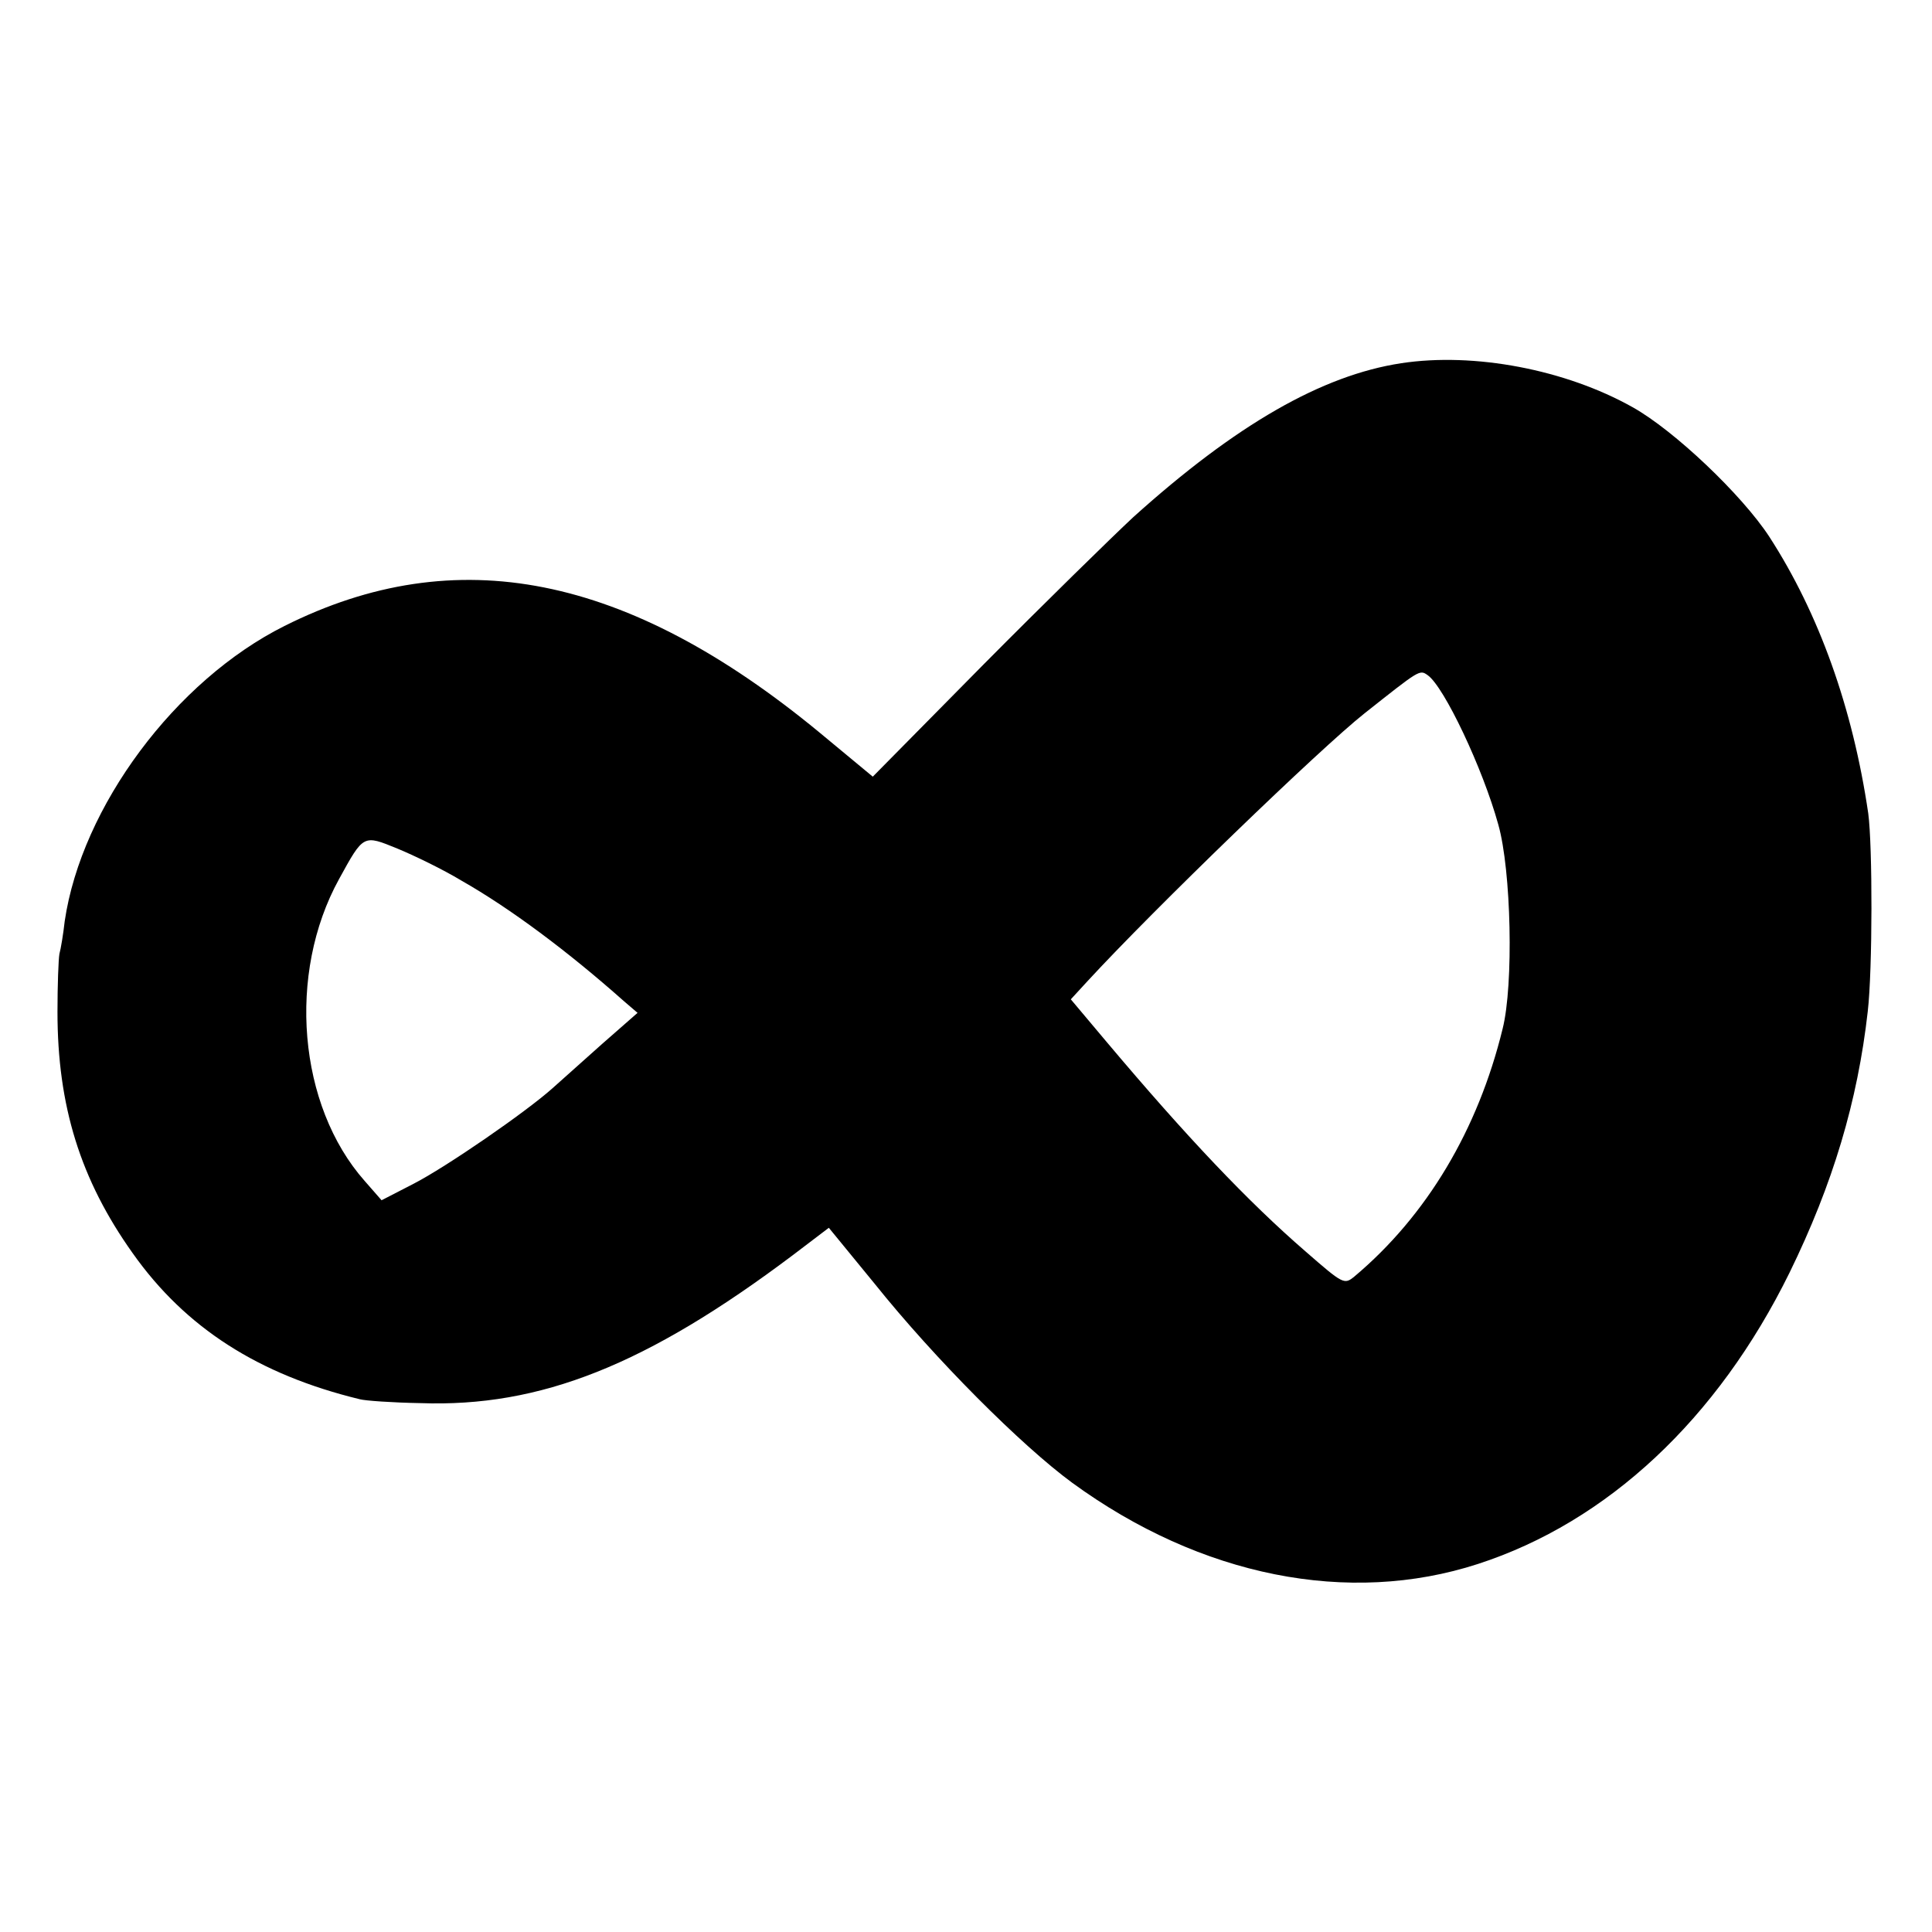
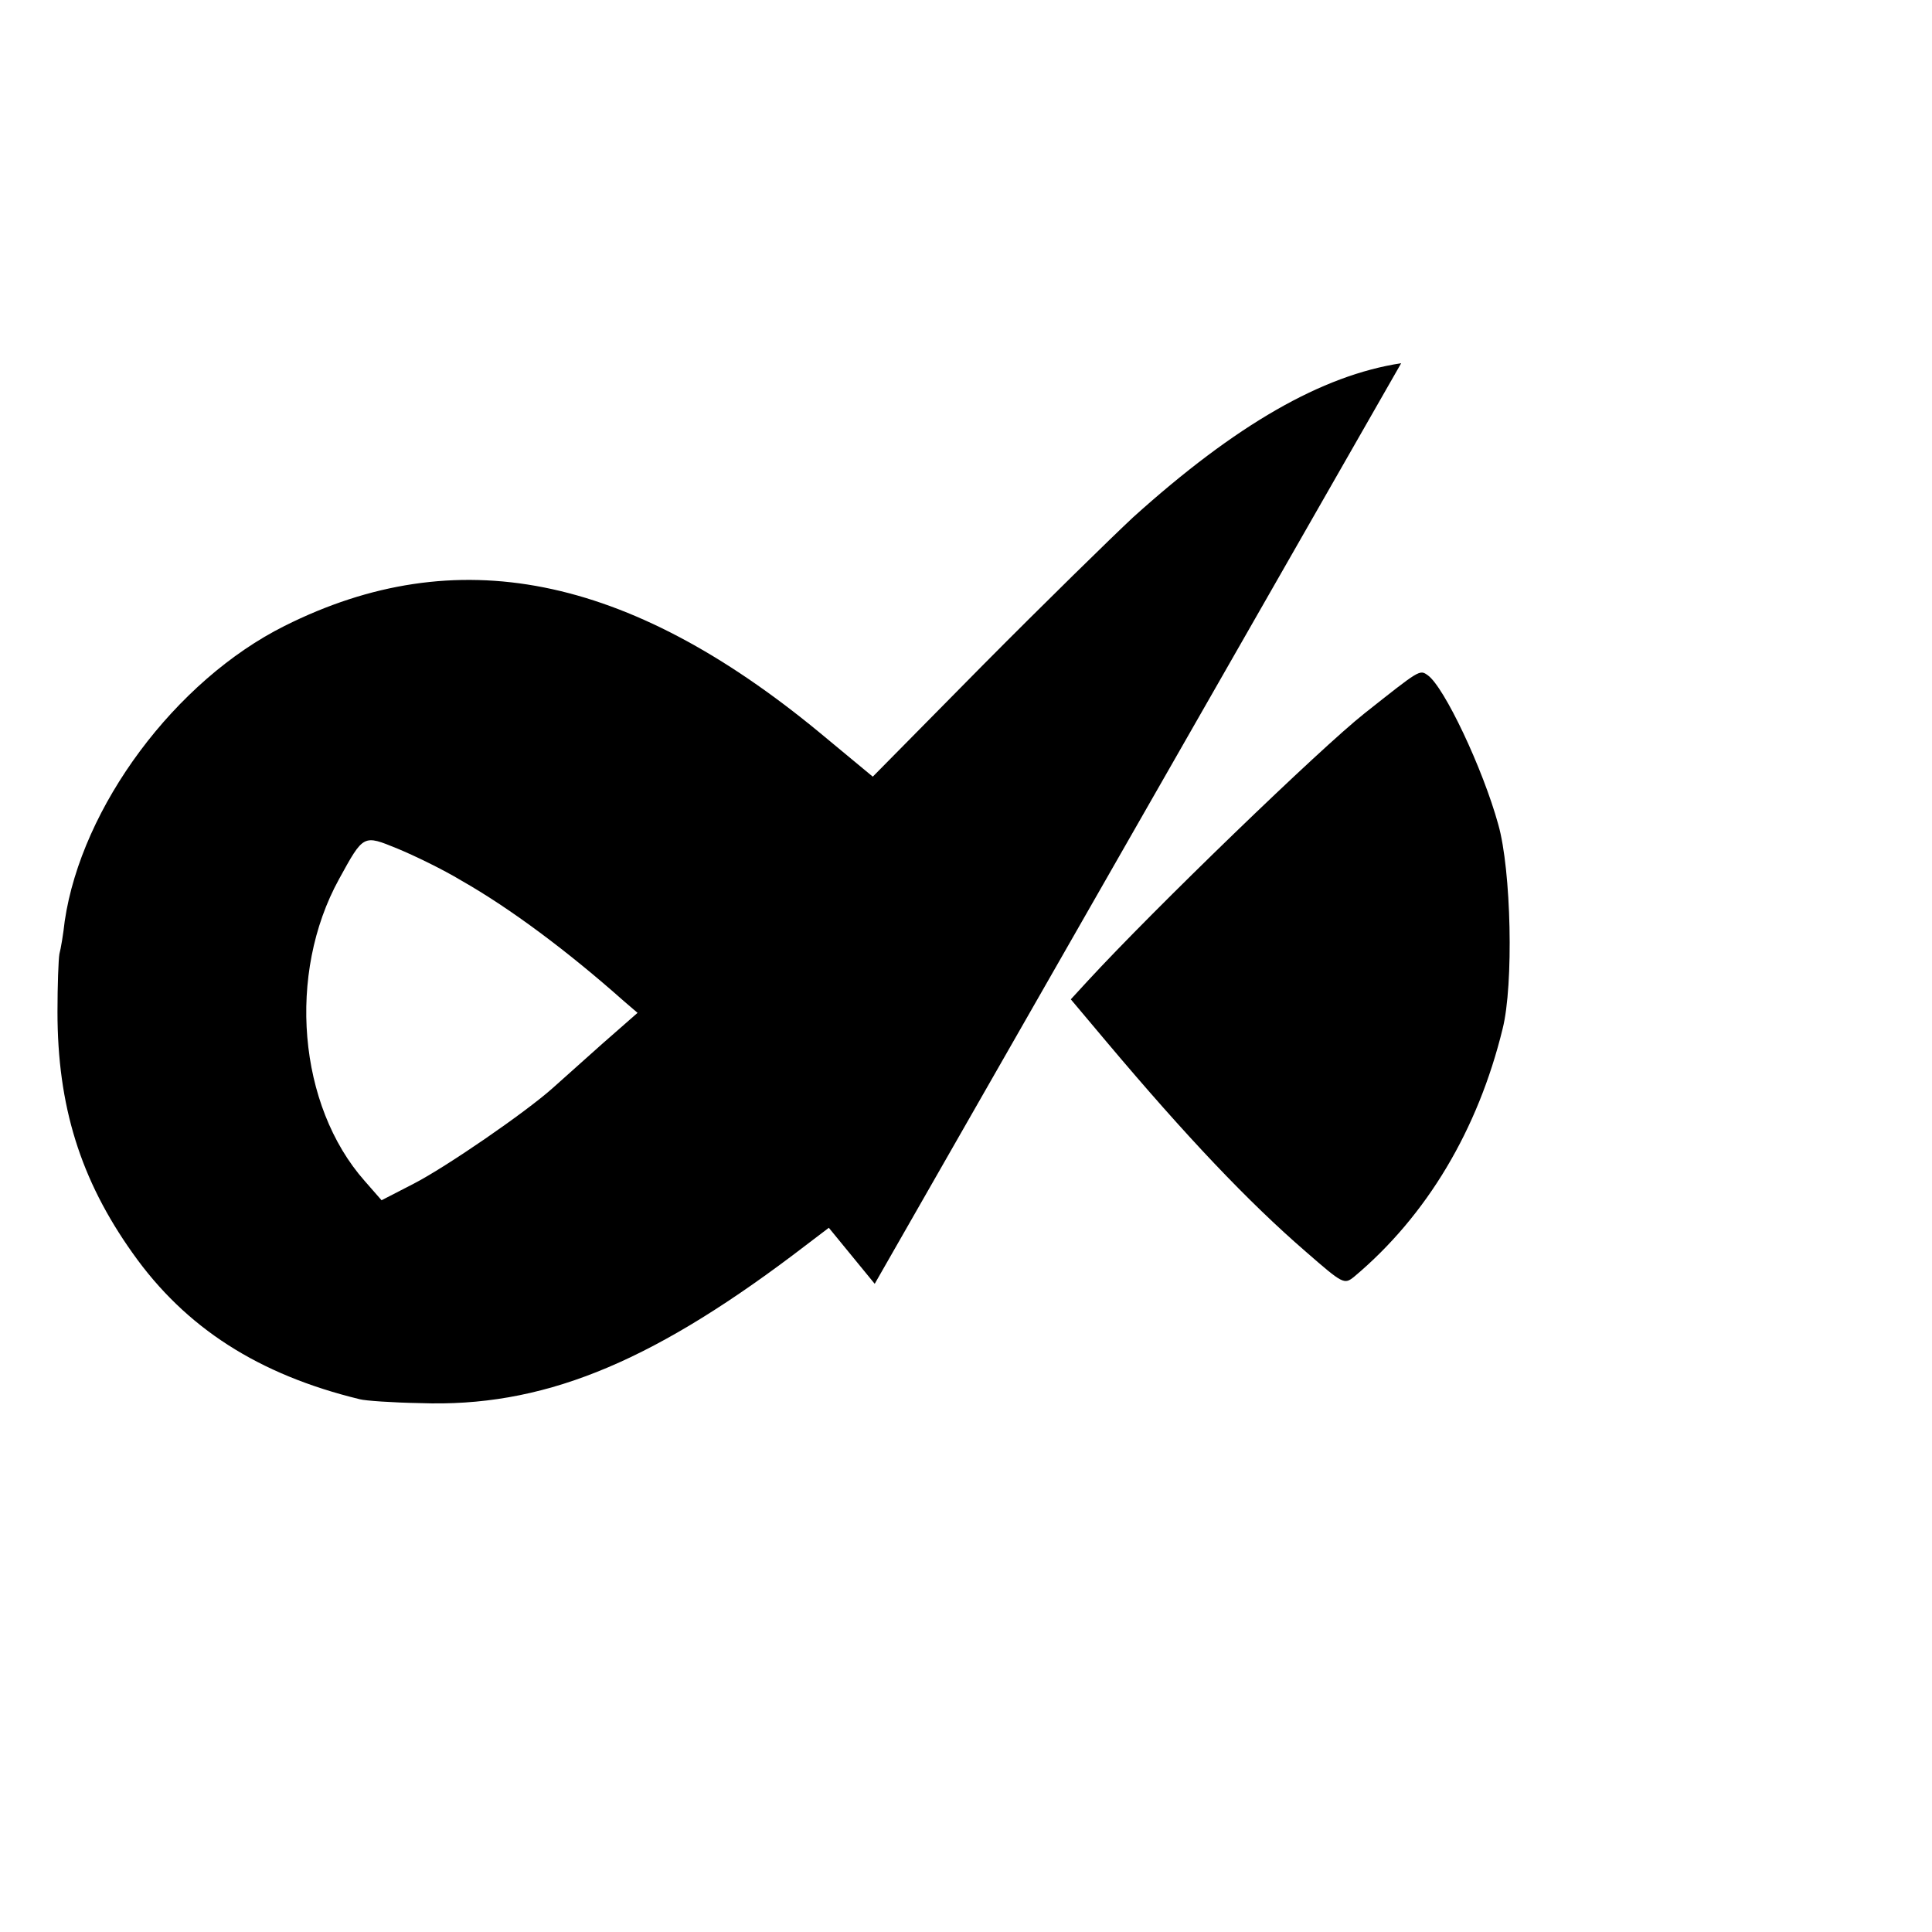
<svg xmlns="http://www.w3.org/2000/svg" version="1.0" width="400pt" height="400pt" viewBox="0 0 400 400" preserveAspectRatio="xMidYMid meet">
  <g transform="translate(0,400) scale(0.1,-0.1)" fill="#000000" stroke="none">
-     <path d="M2901 3248 c-164 -25 -342 -127 -555 -319 -44 -41 -184 -178 -310 -305 l-229 -232 -111 92 c-398 328 -752 398 -1107 220 -226 -113 -420 -374 -455 -611 -3 -27 -8 -57 -11 -68 -2 -11 -4 -65 -4 -120 0 -194 47 -347 156 -500 109 -154 260 -251 470 -302 11 -3 67 -7 125 -8 249 -9 469 79 771 306 l75 57 95 -116 c125 -156 304 -335 409 -412 266 -194 572 -255 840 -168 268 87 496 300 645 603 90 184 141 355 162 541 10 87 10 343 1 410 -32 218 -102 414 -205 573 -57 87 -197 220 -283 268 -139 78 -328 114 -479 91z m55 -646 c34 -24 114 -193 146 -309 27 -95 32 -332 9 -423 -51 -209 -157 -387 -307 -513 -21 -17 -23 -16 -101 52 -119 103 -247 238 -412 434 l-74 88 34 37 c138 150 484 484 574 555 115 91 114 91 131 79z m-2001 -425 c102 -58 221 -147 337 -250 l28 -24 -73 -64 c-39 -35 -86 -77 -103 -92 -56 -50 -220 -163 -288 -198 l-66 -34 -35 40 c-138 156 -161 429 -53 625 51 93 50 92 121 63 34 -14 94 -43 132 -66z" />
+     <path d="M2901 3248 c-164 -25 -342 -127 -555 -319 -44 -41 -184 -178 -310 -305 l-229 -232 -111 92 c-398 328 -752 398 -1107 220 -226 -113 -420 -374 -455 -611 -3 -27 -8 -57 -11 -68 -2 -11 -4 -65 -4 -120 0 -194 47 -347 156 -500 109 -154 260 -251 470 -302 11 -3 67 -7 125 -8 249 -9 469 79 771 306 l75 57 95 -116 z m55 -646 c34 -24 114 -193 146 -309 27 -95 32 -332 9 -423 -51 -209 -157 -387 -307 -513 -21 -17 -23 -16 -101 52 -119 103 -247 238 -412 434 l-74 88 34 37 c138 150 484 484 574 555 115 91 114 91 131 79z m-2001 -425 c102 -58 221 -147 337 -250 l28 -24 -73 -64 c-39 -35 -86 -77 -103 -92 -56 -50 -220 -163 -288 -198 l-66 -34 -35 40 c-138 156 -161 429 -53 625 51 93 50 92 121 63 34 -14 94 -43 132 -66z" />
  </g>
</svg>